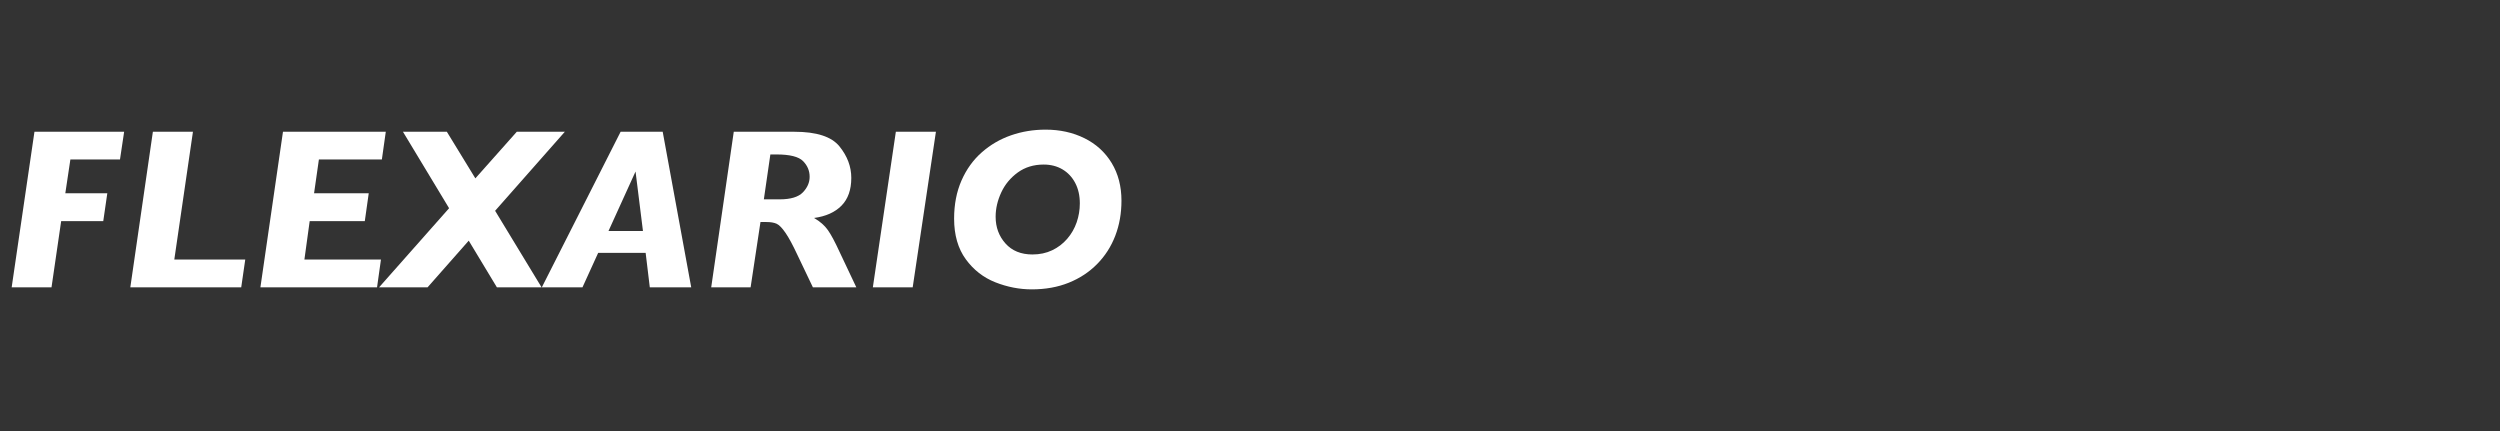
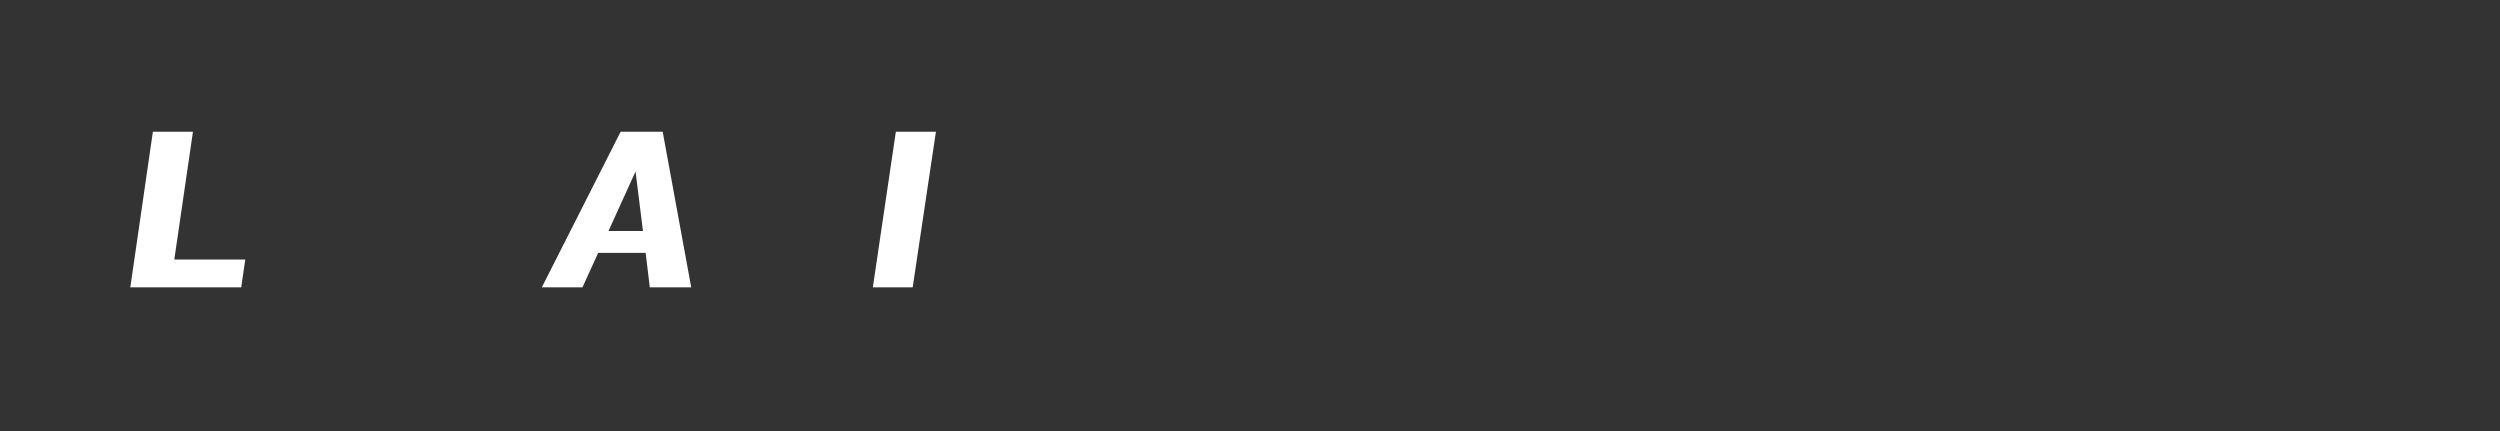
<svg xmlns="http://www.w3.org/2000/svg" width="174px" height="30px" viewBox="0 0 174 30" version="1.1">
  <rect x="0" y="0" width="174" height="30" fill="#333333" stroke="none" />
  <title>logo</title>
  <g id="logo" stroke="none" stroke-width="1" fill="none" fill-rule="evenodd">
    <g id="flexario-copy" transform="translate(0.812, 9.023)" fill="#FFFFFF" fill-rule="nonzero">
-       <polygon id="Path" points="7.828 0.148 7.539 2.078 4.086 2.078 3.734 4.43 6.656 4.43 6.375 6.367 3.445 6.367 2.773 10.977 0 10.977 1.586 0.148" />
      <polygon id="Path" points="16.258 9.039 15.977 10.977 8.258 10.977 9.828 0.148 12.617 0.148 11.32 9.039" />
-       <polygon id="Path" points="26.039 0.148 25.766 2.078 21.383 2.078 21.047 4.43 24.852 4.43 24.578 6.367 20.742 6.367 20.375 9.039 25.703 9.039 25.43 10.977 17.312 10.977 18.883 0.148" />
-       <polygon id="Path" points="38.5 0.148 33.648 5.648 36.883 10.977 33.773 10.977 31.812 7.727 28.945 10.977 25.57 10.977 30.445 5.469 27.234 0.148 30.289 0.148 32.273 3.391 35.156 0.148" />
      <path d="M47.297,10.977 L44.414,10.977 L44.125,8.578 L40.82,8.578 L39.727,10.977 L36.898,10.977 L42.383,0.148 L45.312,0.148 L47.297,10.977 Z M43.938,7.055 L43.422,2.914 L41.539,7.055 L43.938,7.055 Z" id="Shape" />
-       <path d="M58.789,10.977 L55.766,10.977 L54.688,8.719 C54.37,8.036 54.094,7.525 53.859,7.184 C53.625,6.842 53.419,6.632 53.242,6.551 C53.065,6.47 52.828,6.43 52.531,6.43 L52.117,6.43 L51.43,10.977 L48.688,10.977 L50.258,0.148 L54.484,0.148 C56.021,0.148 57.064,0.487 57.613,1.164 C58.163,1.841 58.438,2.573 58.438,3.359 C58.438,4.188 58.21,4.832 57.754,5.293 C57.298,5.754 56.661,6.039 55.844,6.148 C56.26,6.388 56.582,6.669 56.809,6.992 C57.035,7.315 57.305,7.818 57.617,8.5 L58.789,10.977 Z M55.539,3.281 C55.539,2.865 55.387,2.501 55.082,2.191 C54.777,1.882 54.161,1.727 53.234,1.727 L52.805,1.727 L52.352,4.852 L53.445,4.852 C54.216,4.852 54.758,4.689 55.07,4.363 C55.383,4.038 55.539,3.677 55.539,3.281 Z" id="Shape" />
      <polygon id="Path" points="64.328 0.148 62.711 10.977 59.938 10.977 61.539 0.148" />
-       <path d="M77.242,4.945 C77.242,5.826 77.098,6.641 76.809,7.391 C76.52,8.141 76.099,8.796 75.547,9.355 C74.995,9.915 74.336,10.349 73.57,10.656 C72.805,10.964 71.948,11.117 71,11.117 C70.141,11.117 69.296,10.953 68.465,10.625 C67.634,10.297 66.948,9.762 66.406,9.02 C65.865,8.277 65.594,7.336 65.594,6.195 C65.594,5.206 65.766,4.32 66.109,3.539 C66.453,2.758 66.924,2.104 67.523,1.578 C68.122,1.052 68.799,0.658 69.555,0.395 C70.31,0.132 71.112,0 71.961,0 C72.961,0 73.863,0.199 74.668,0.598 C75.473,0.996 76.103,1.57 76.559,2.32 C77.014,3.07 77.242,3.945 77.242,4.945 Z M74.344,5.133 C74.344,4.591 74.237,4.117 74.023,3.711 C73.81,3.305 73.514,2.99 73.137,2.766 C72.759,2.542 72.323,2.43 71.828,2.43 C71.135,2.43 70.535,2.613 70.027,2.98 C69.52,3.348 69.135,3.811 68.875,4.371 C68.615,4.931 68.484,5.495 68.484,6.062 C68.484,6.792 68.712,7.411 69.168,7.922 C69.624,8.432 70.25,8.688 71.047,8.688 C71.552,8.688 72.008,8.591 72.414,8.398 C72.82,8.206 73.171,7.939 73.465,7.598 C73.759,7.257 73.979,6.874 74.125,6.449 C74.271,6.025 74.344,5.586 74.344,5.133 Z" id="Shape" />
    </g>
  </g>
</svg>